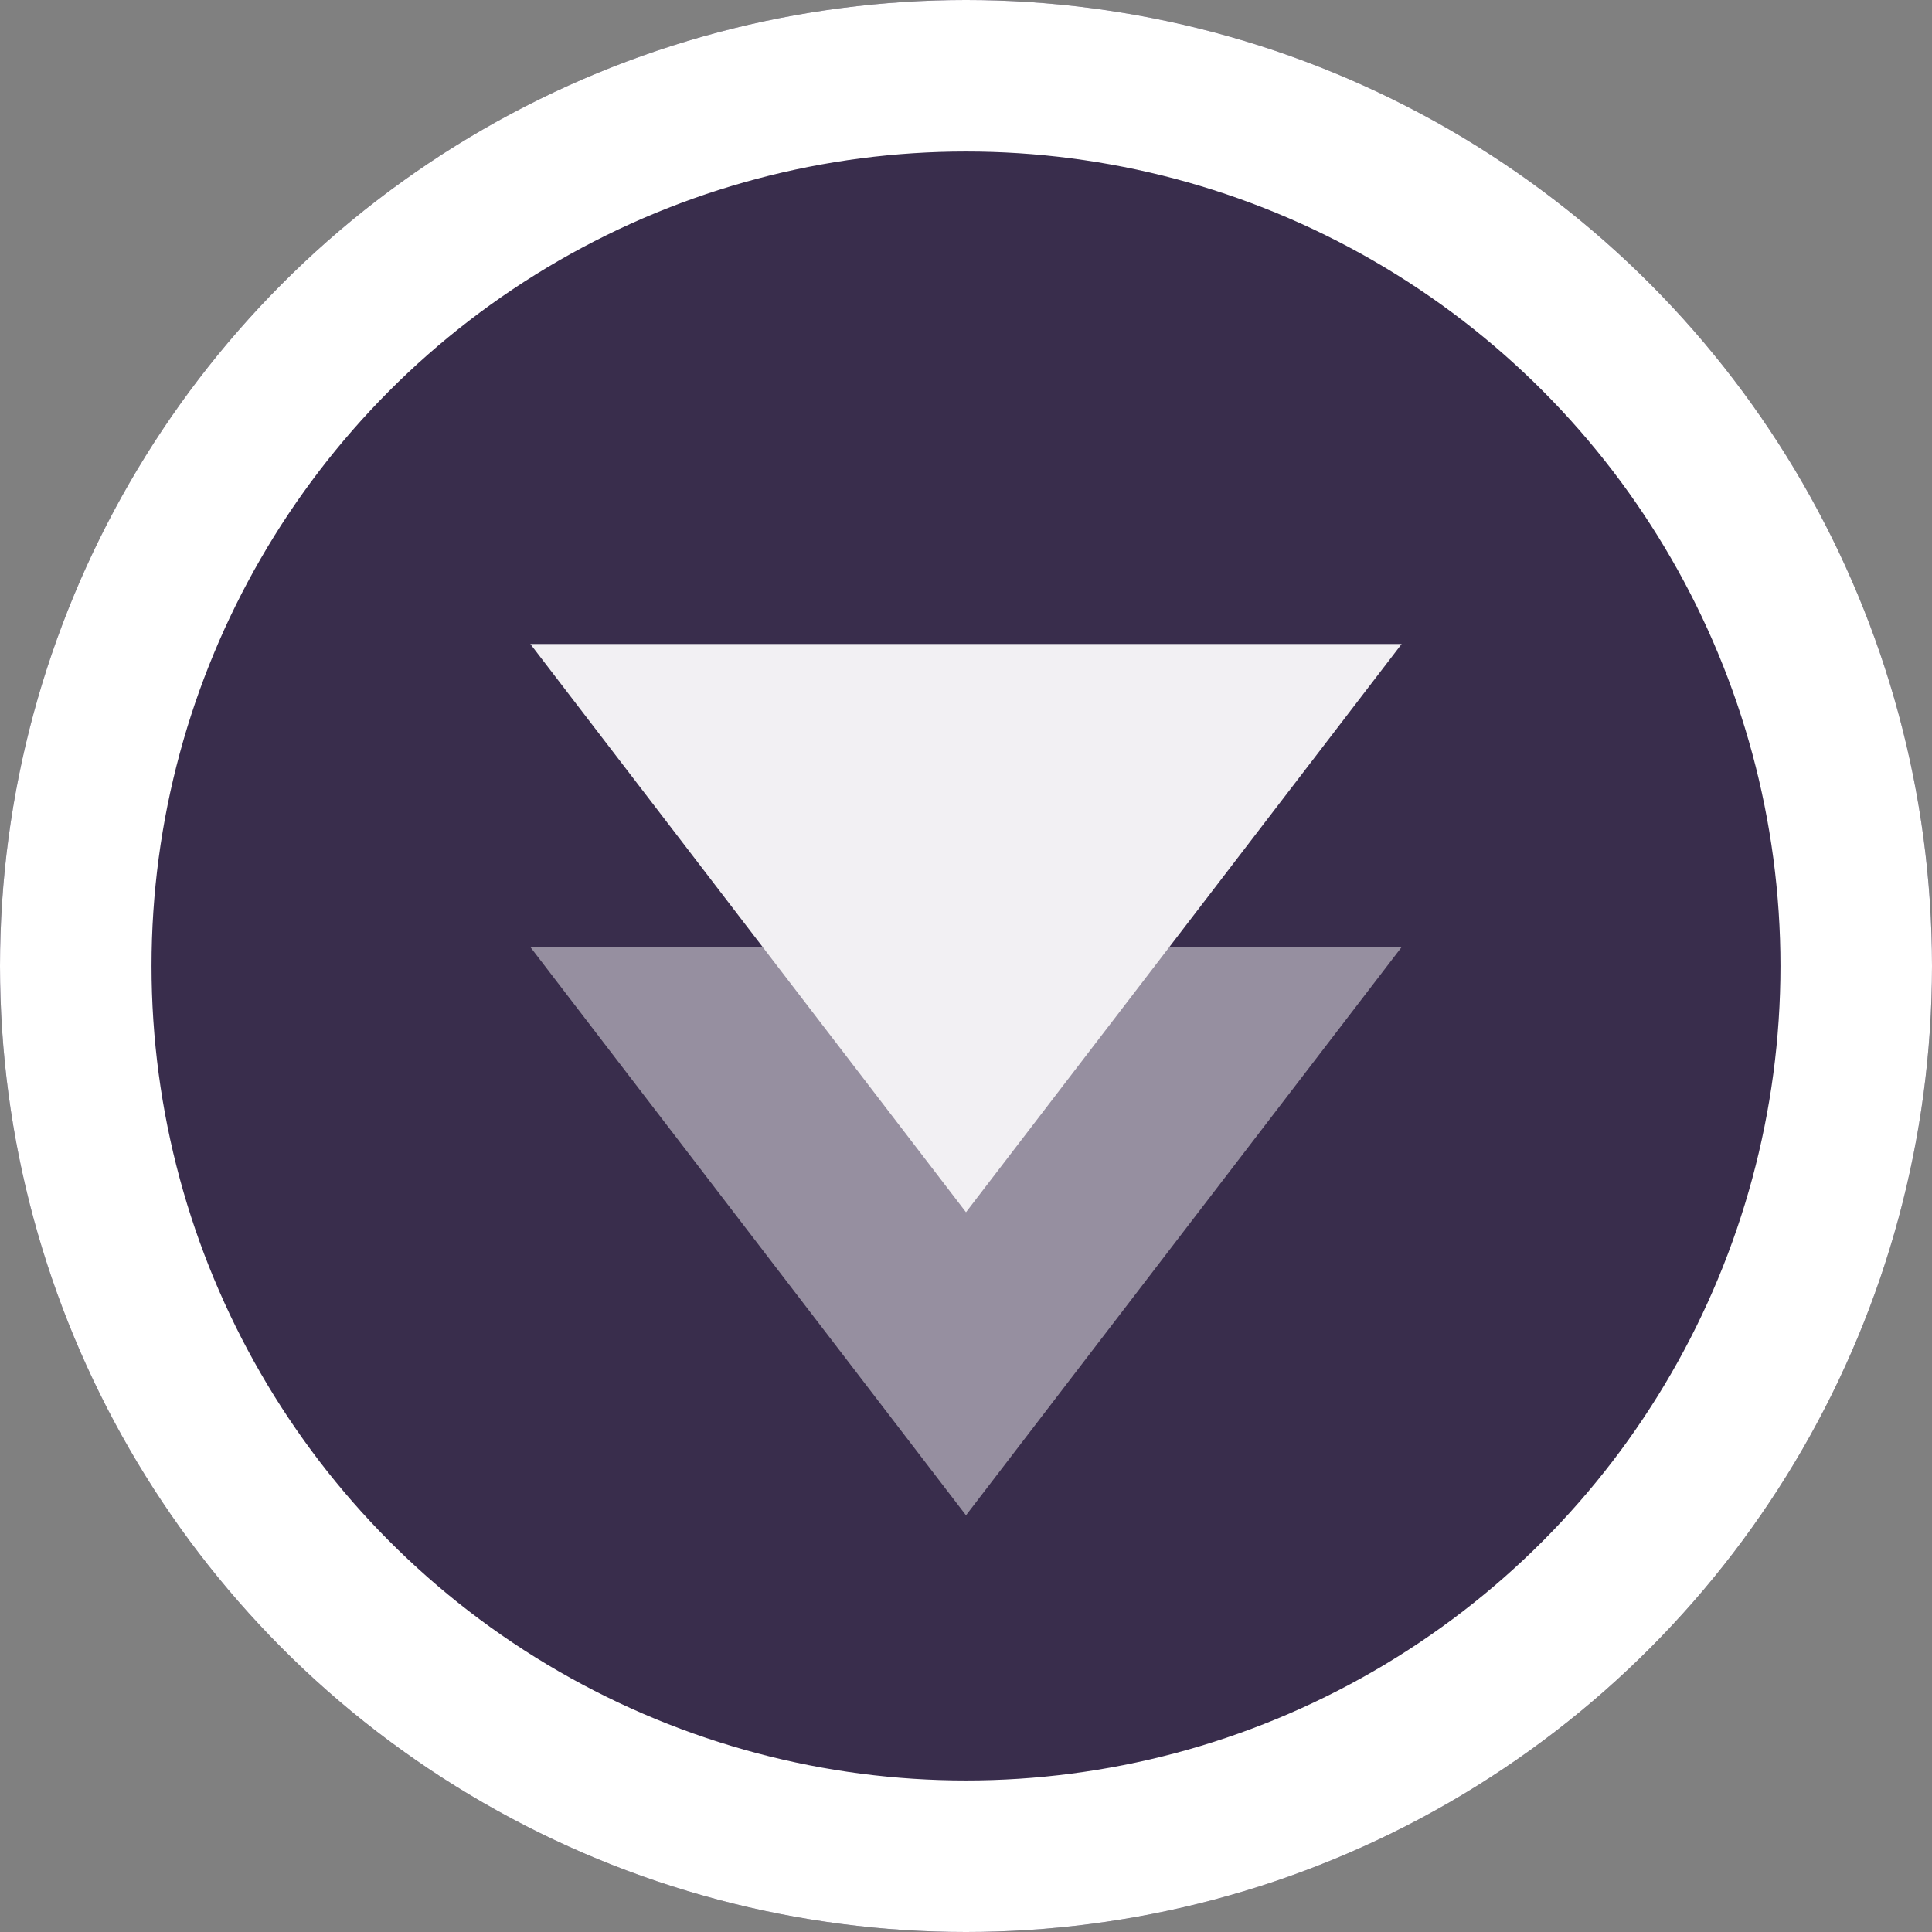
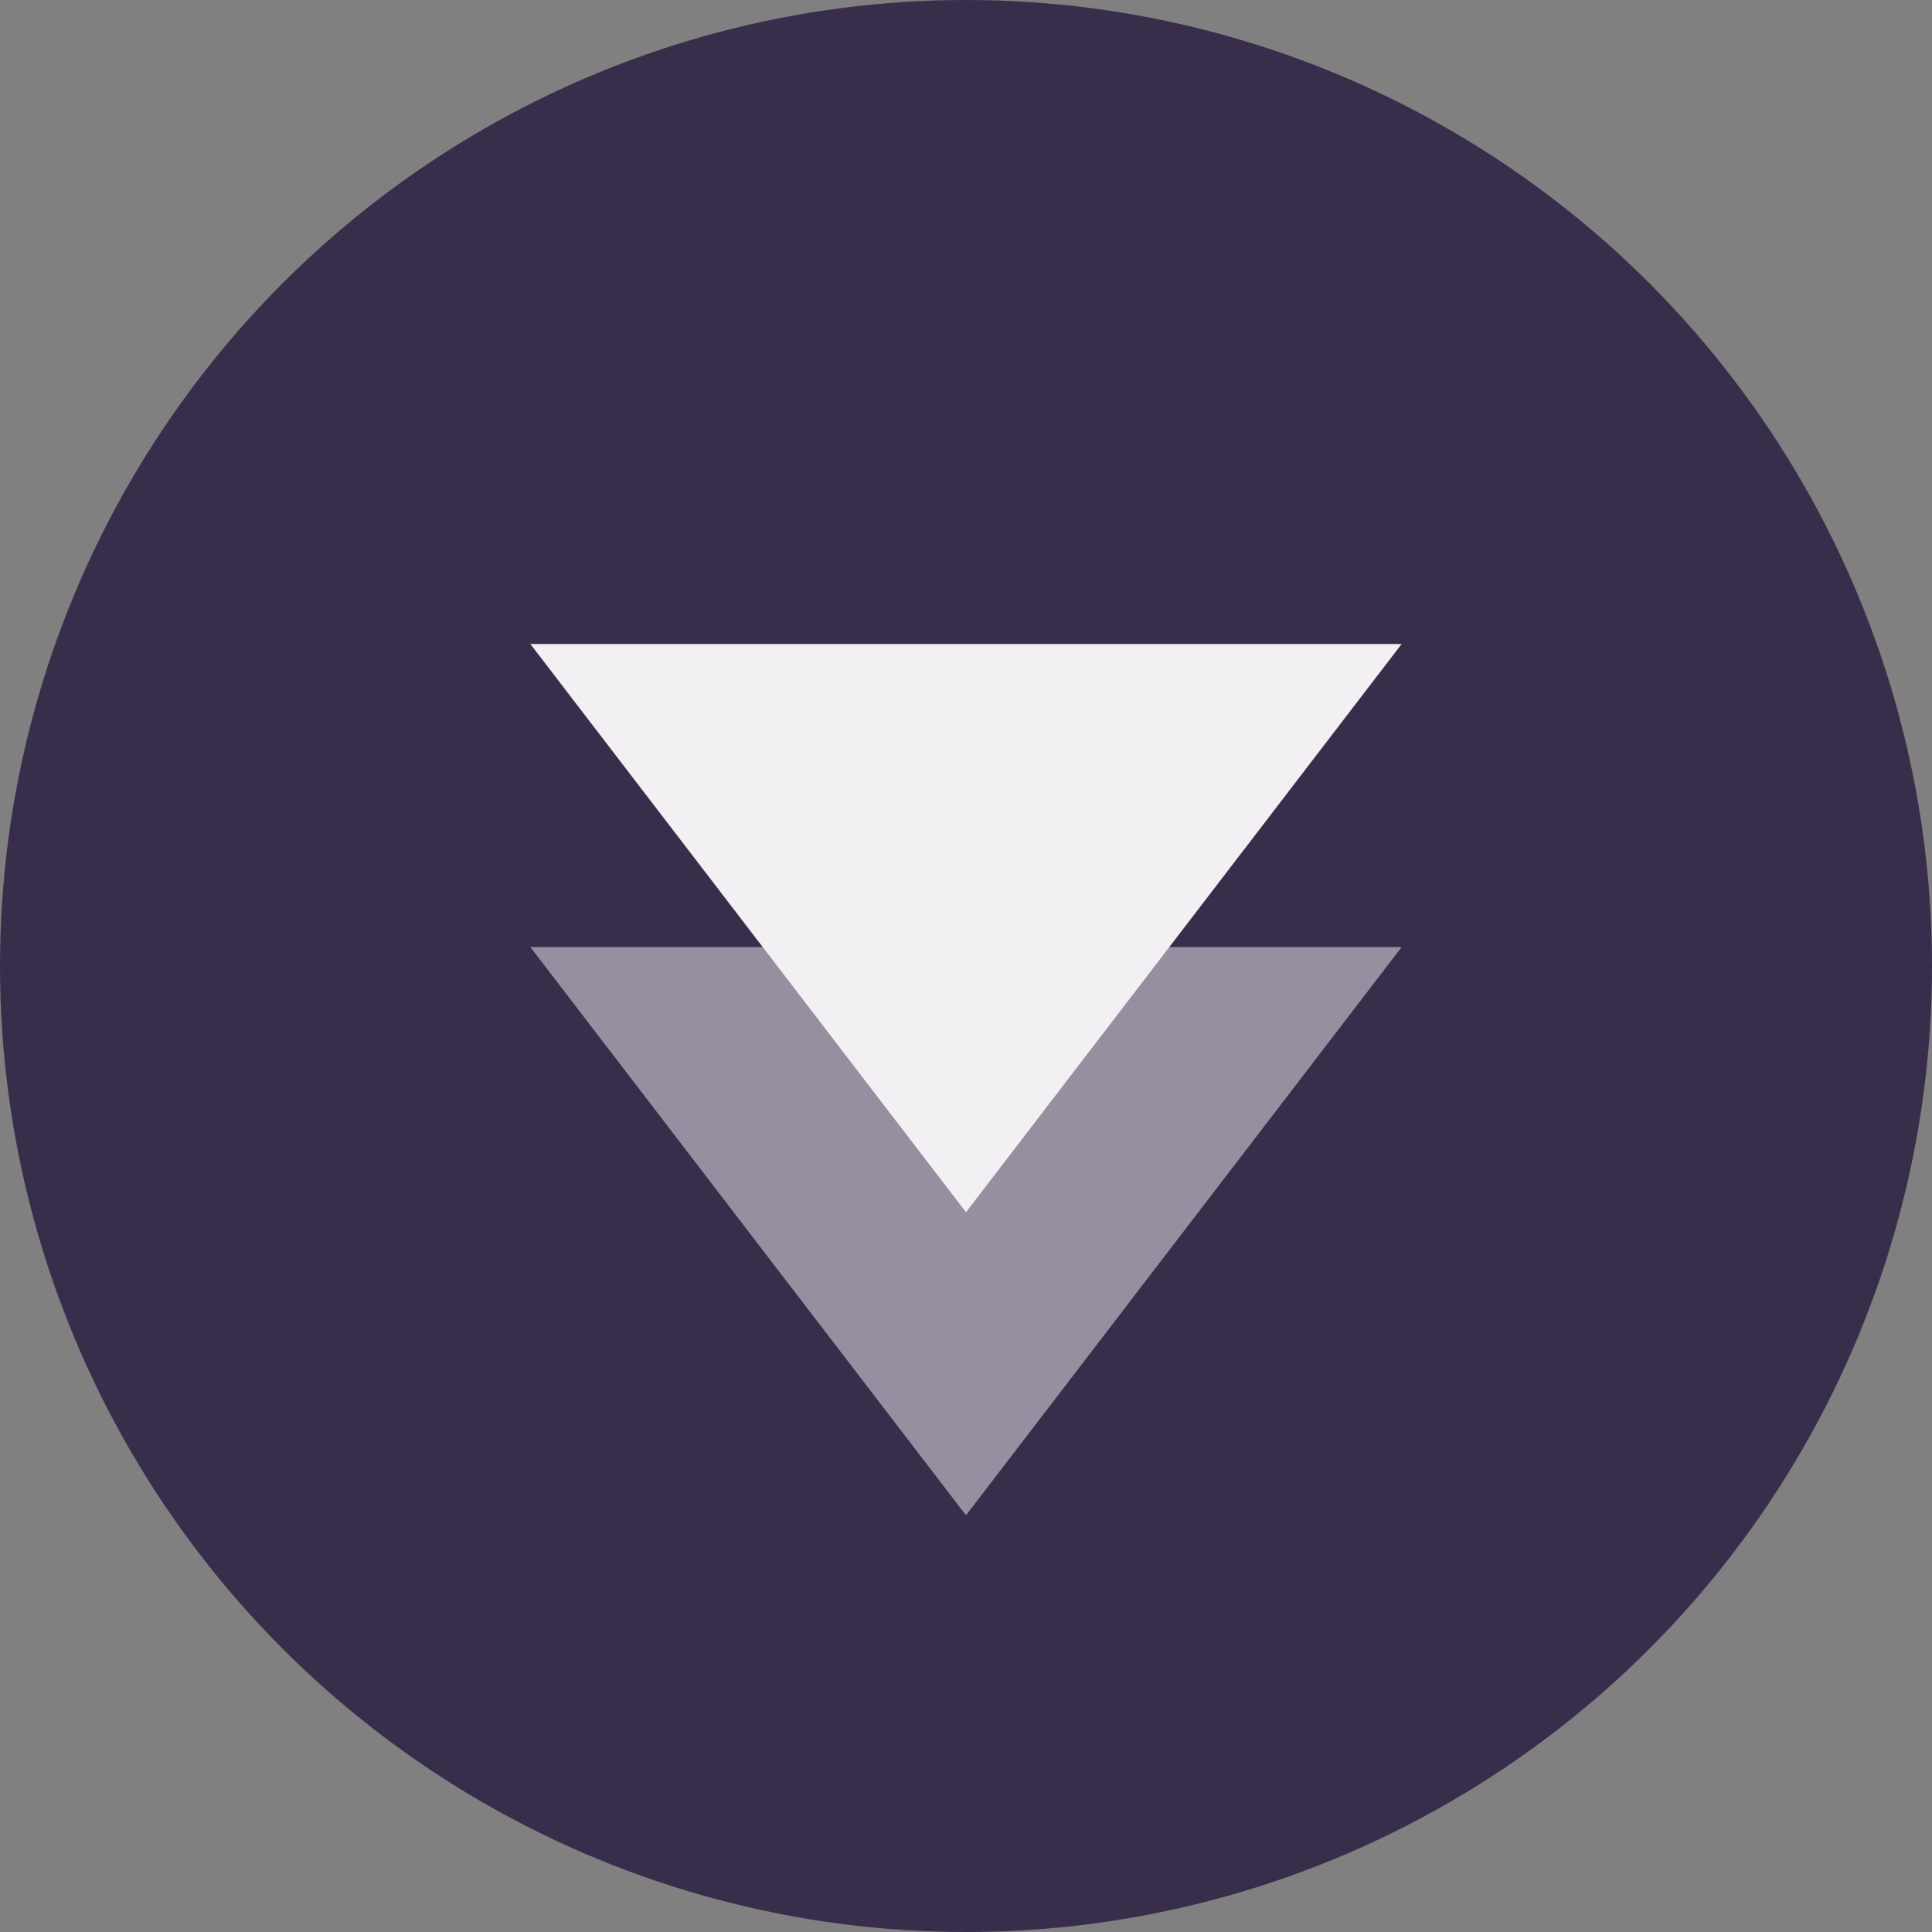
<svg xmlns="http://www.w3.org/2000/svg" id="Component_22_4" data-name="Component 22 – 4" width="51" height="51" viewBox="0 0 51 51">
  <rect x="0" y="0" width="51" height="51" fill="#808080" stroke="none" />
  <g id="Group_302" data-name="Group 302">
    <g id="Ellipse_7" data-name="Ellipse 7" fill="#392d4c" stroke="#fff" stroke-width="4">
      <circle cx="25.5" cy="25.5" r="25.5" stroke="none" />
-       <circle cx="25.5" cy="25.5" r="23.5" fill="none" />
    </g>
  </g>
  <g id="Group_315" data-name="Group 315" transform="translate(-233 -1690)">
    <path id="Polygon_5" data-name="Polygon 5" d="M11.5,0,23,15H0Z" transform="translate(270 1730) rotate(180)" fill="#f2f0f3" opacity="0.504" />
    <path id="Polygon_6" data-name="Polygon 6" d="M11.5,0,23,15H0Z" transform="translate(270 1722) rotate(180)" fill="#f2f0f3" />
  </g>
</svg>